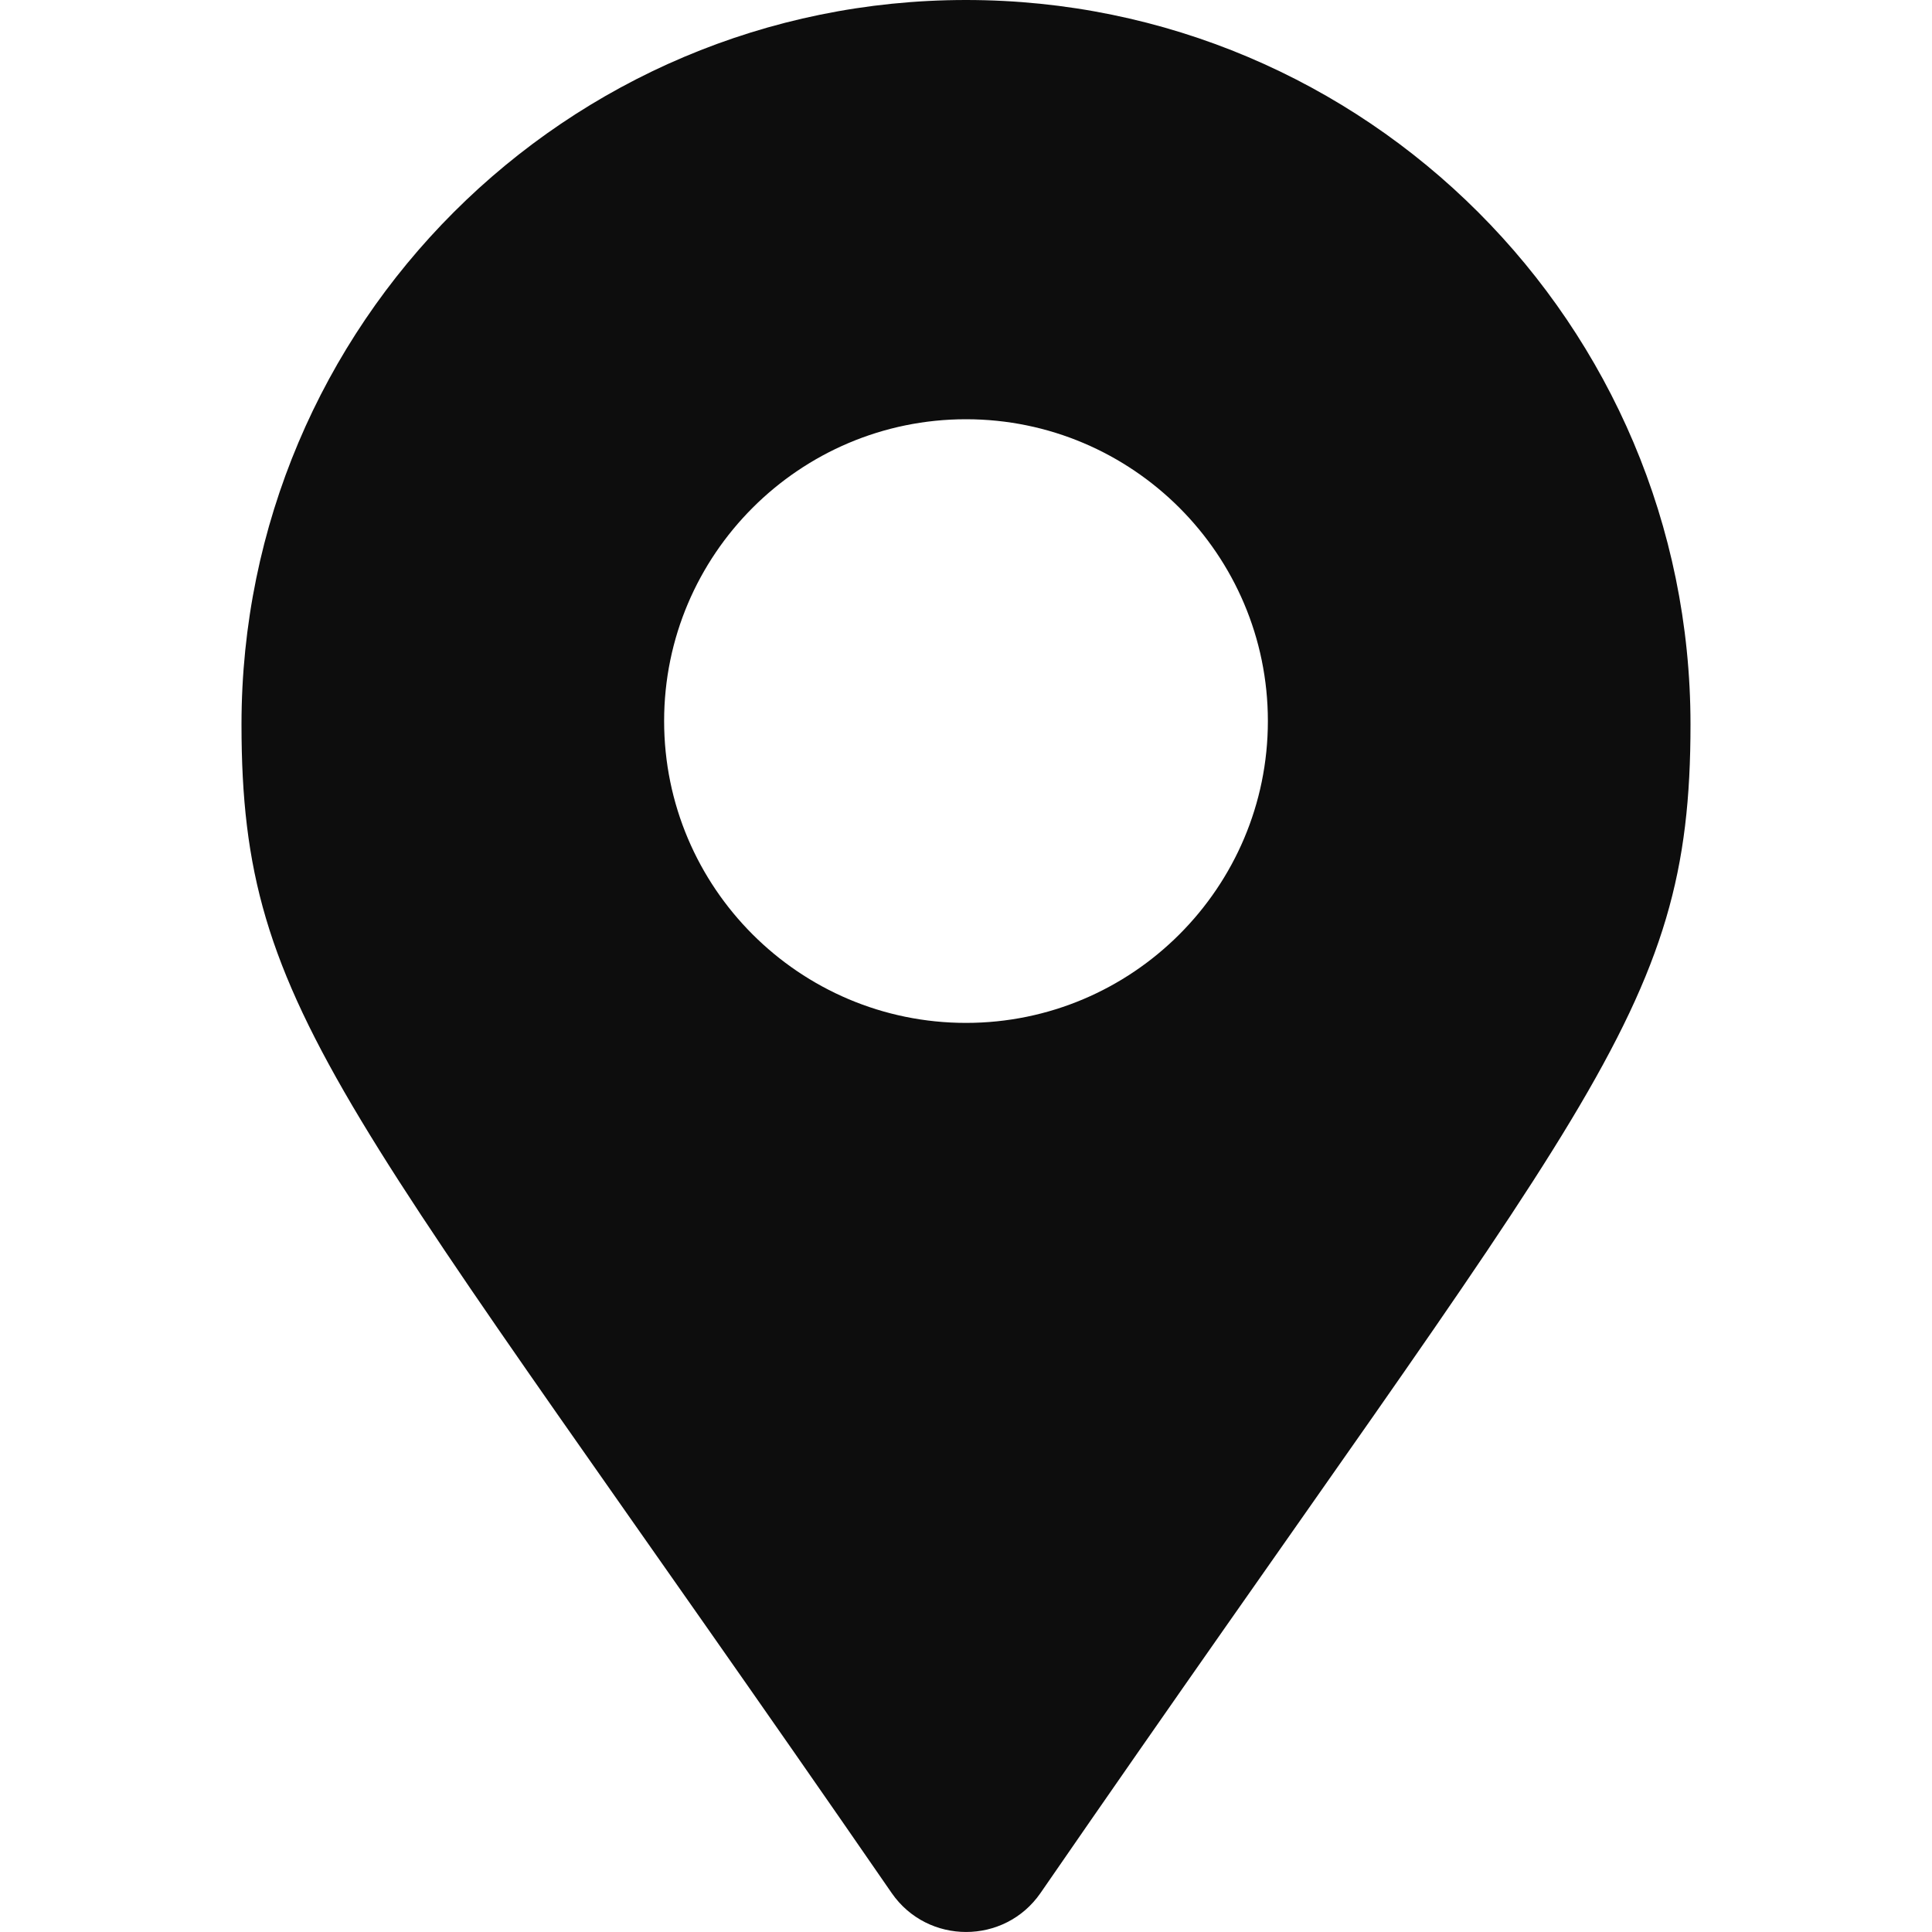
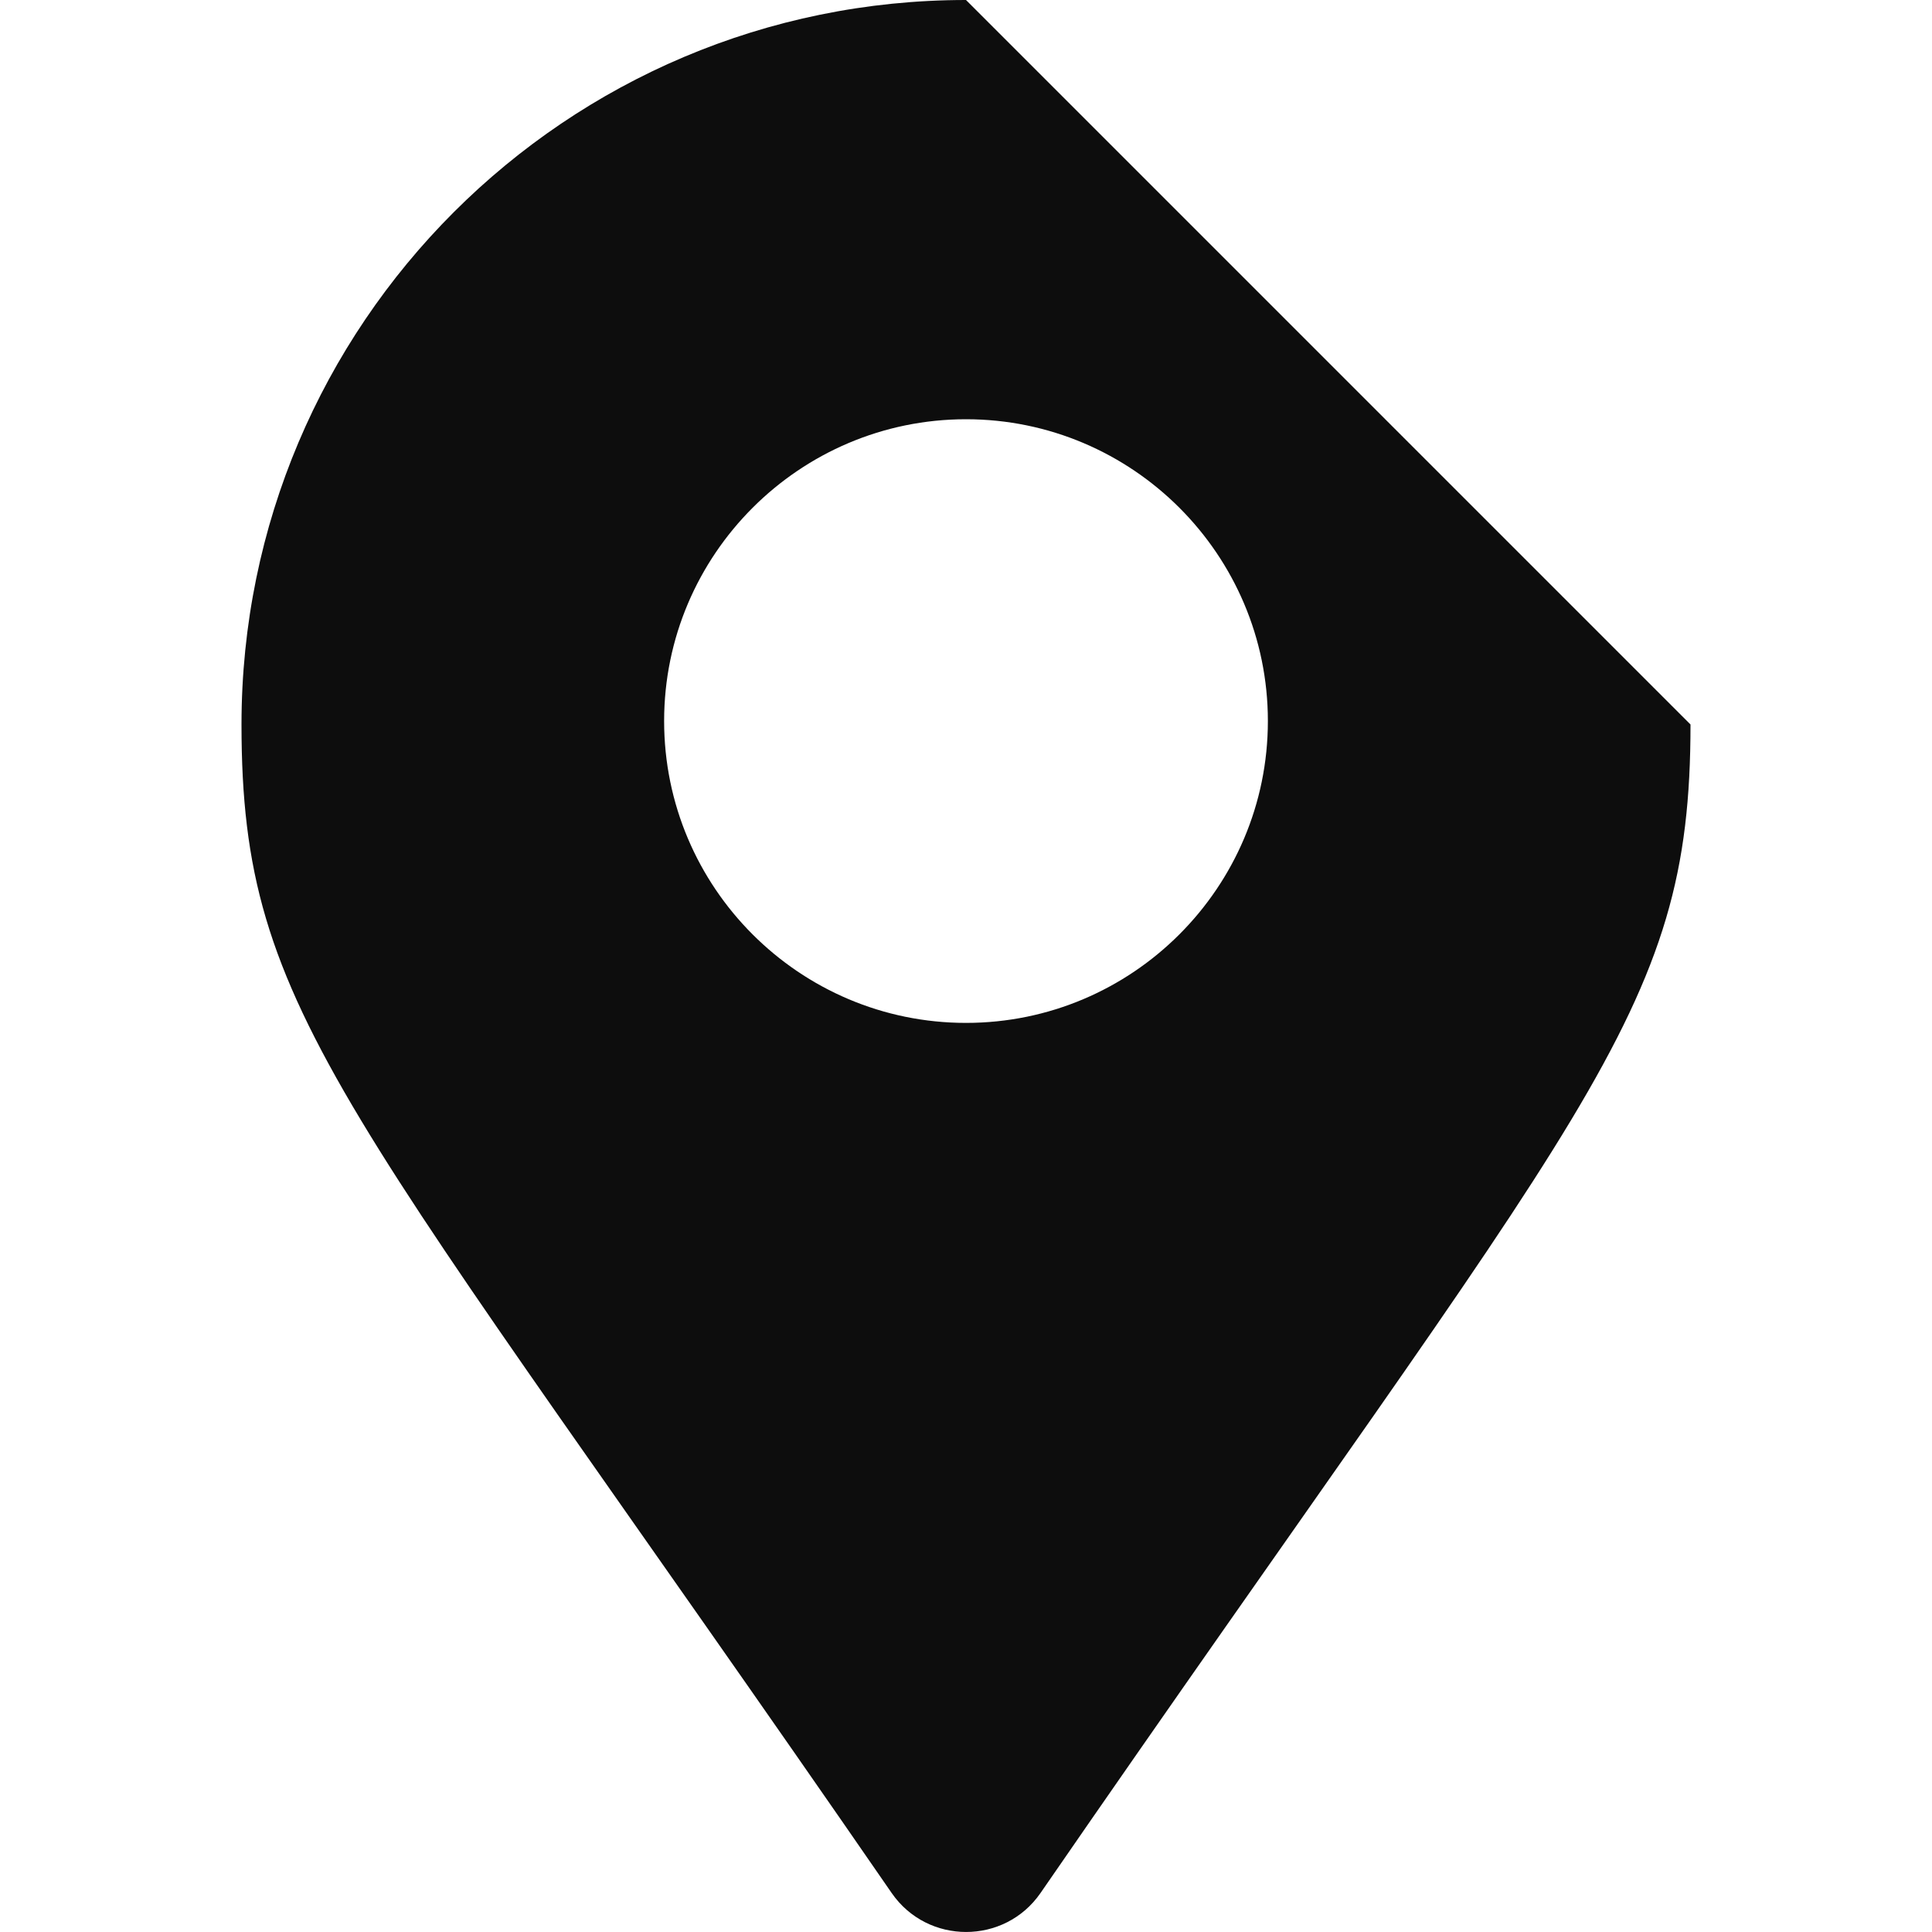
<svg xmlns="http://www.w3.org/2000/svg" width="20" height="20" viewBox="0 0 20 20" fill="none">
-   <path d="M10 0C5.859 0 2.5 3.358 2.5 7.5C2.5 10.523 3.554 11.368 9.231 19.597C9.603 20.134 10.399 20.134 10.771 19.597C16.445 11.367 17.5 10.523 17.5 7.5C17.5 3.358 14.14 0 10 0ZM10 10.589C8.276 10.589 6.875 9.188 6.875 7.464C6.875 5.741 8.278 4.34 10 4.34C11.723 4.34 13.125 5.741 13.125 7.464C13.125 9.188 11.723 10.589 10 10.589Z" fill="#0D0D0D" />
+   <path d="M10 0C5.859 0 2.5 3.358 2.5 7.5C2.5 10.523 3.554 11.368 9.231 19.597C9.603 20.134 10.399 20.134 10.771 19.597C16.445 11.367 17.5 10.523 17.5 7.5ZM10 10.589C8.276 10.589 6.875 9.188 6.875 7.464C6.875 5.741 8.278 4.34 10 4.34C11.723 4.34 13.125 5.741 13.125 7.464C13.125 9.188 11.723 10.589 10 10.589Z" fill="#0D0D0D" />
</svg>